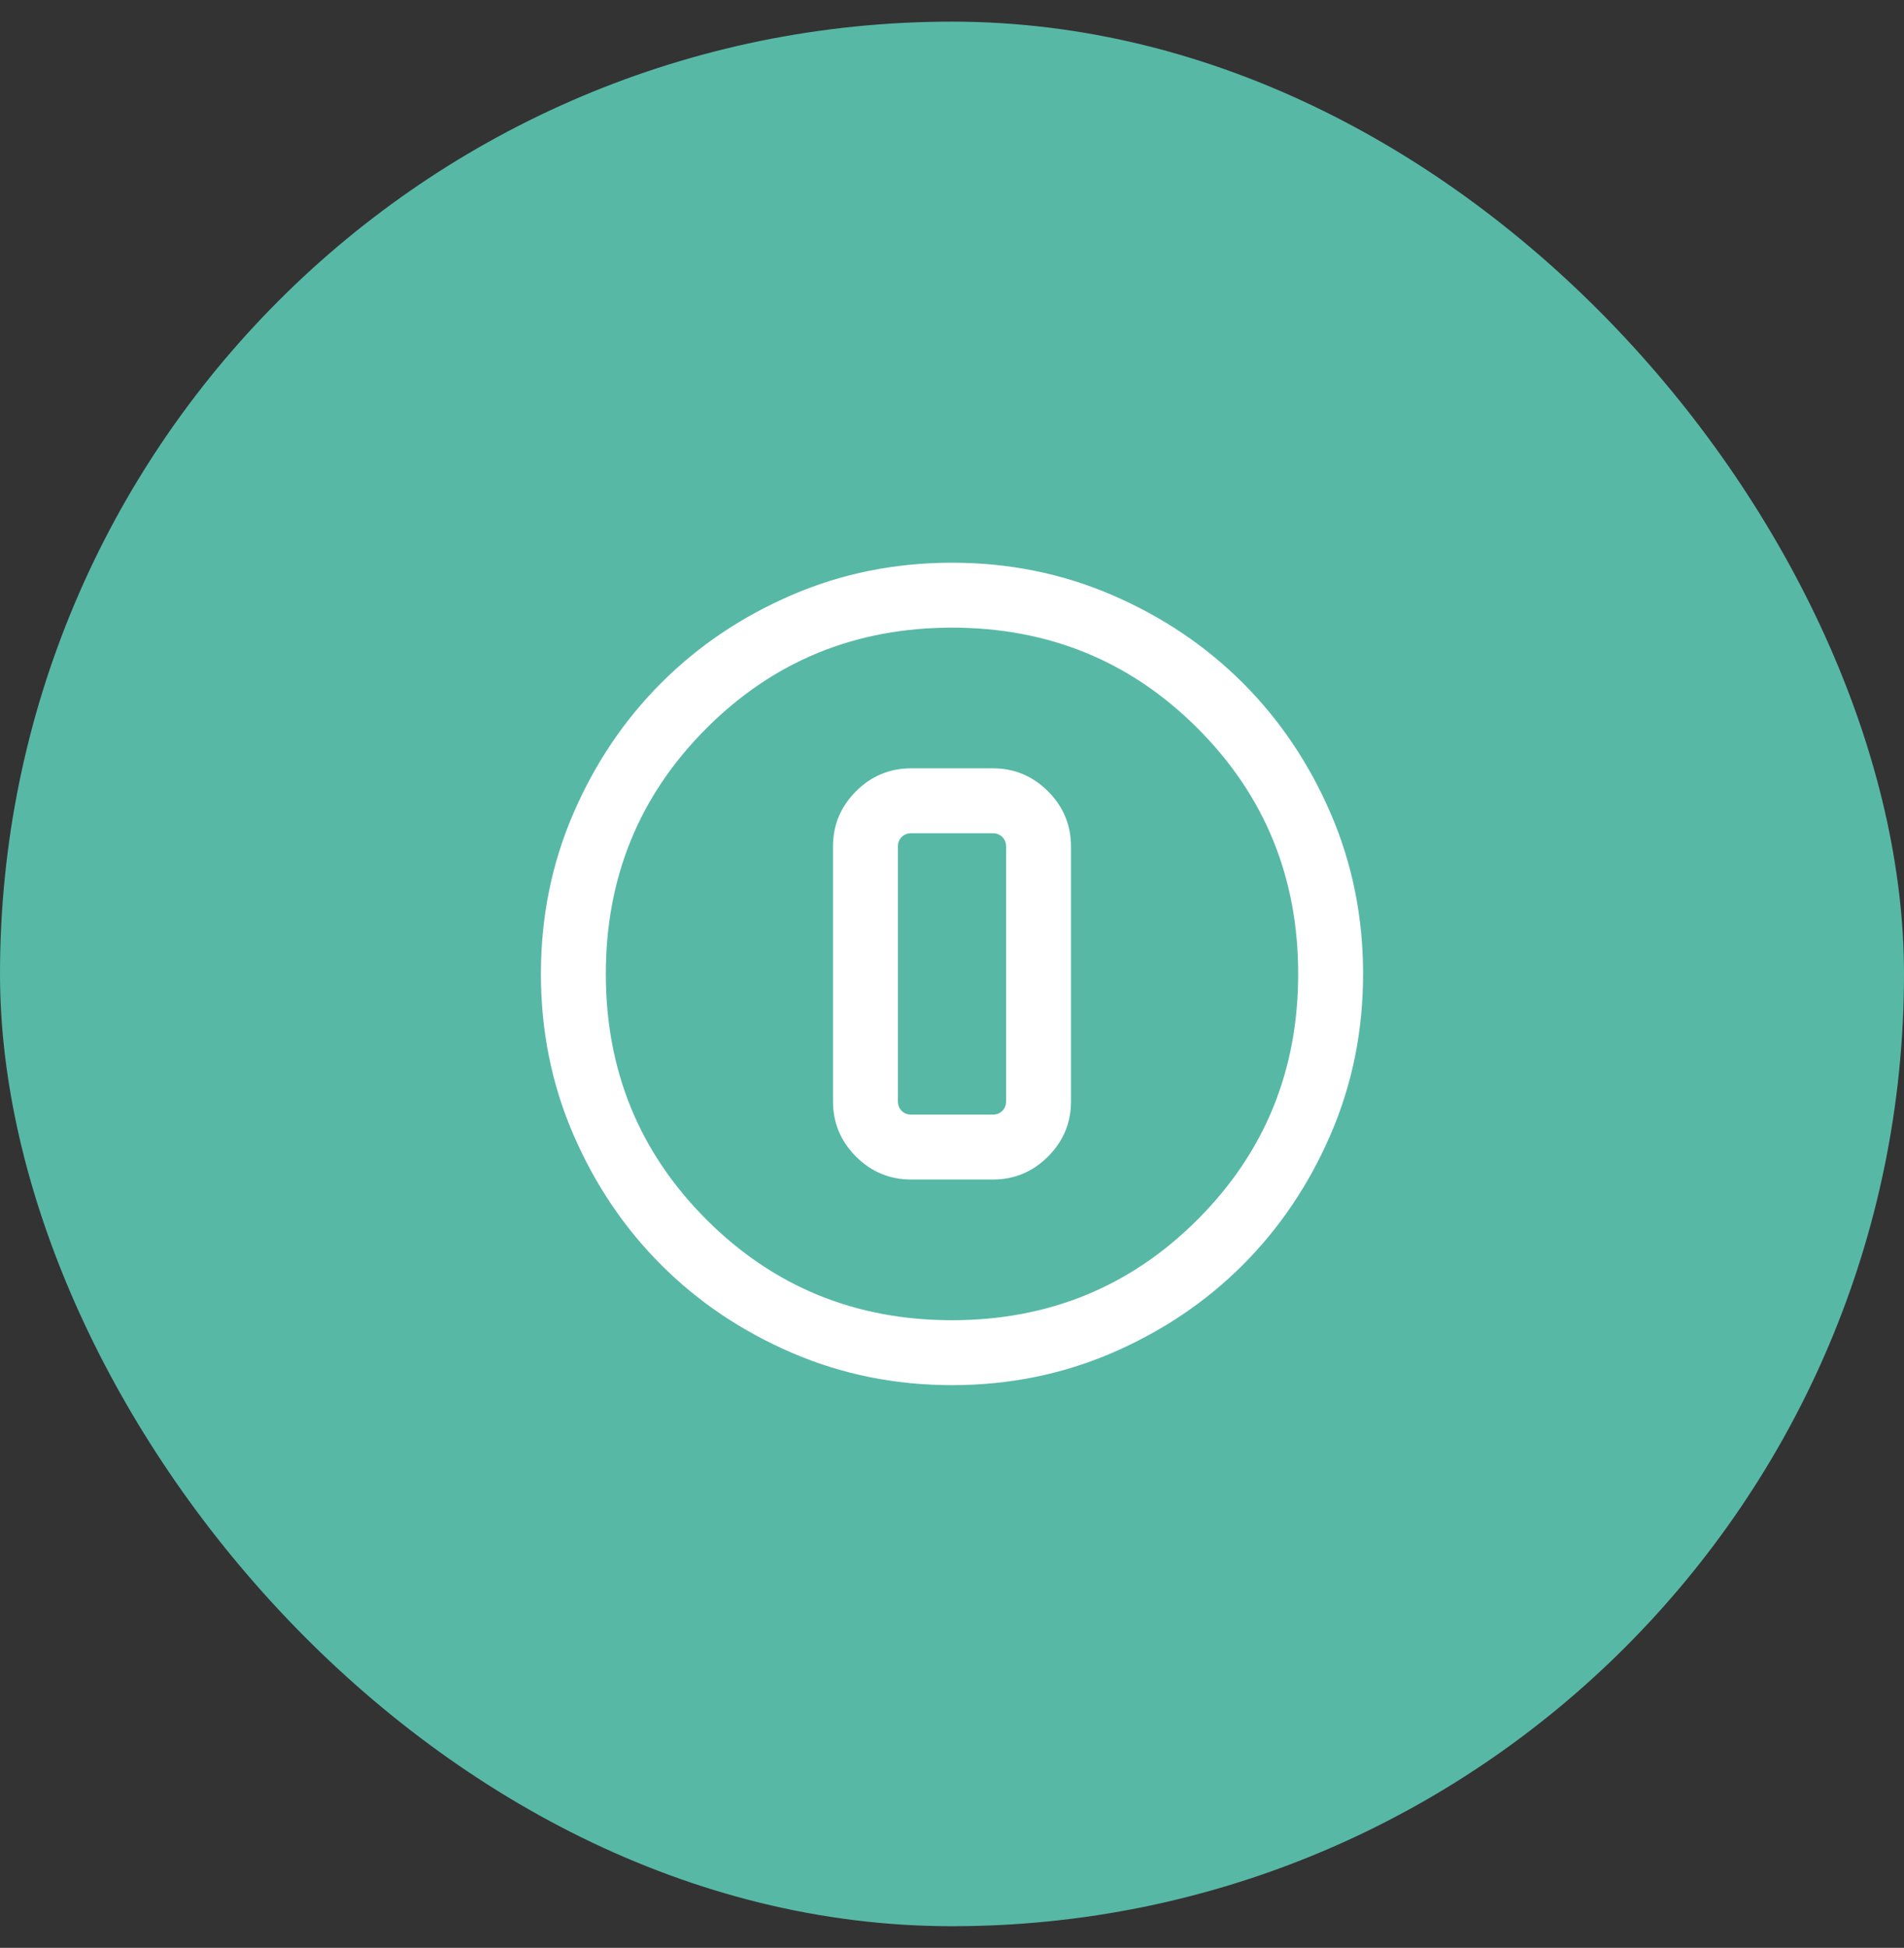
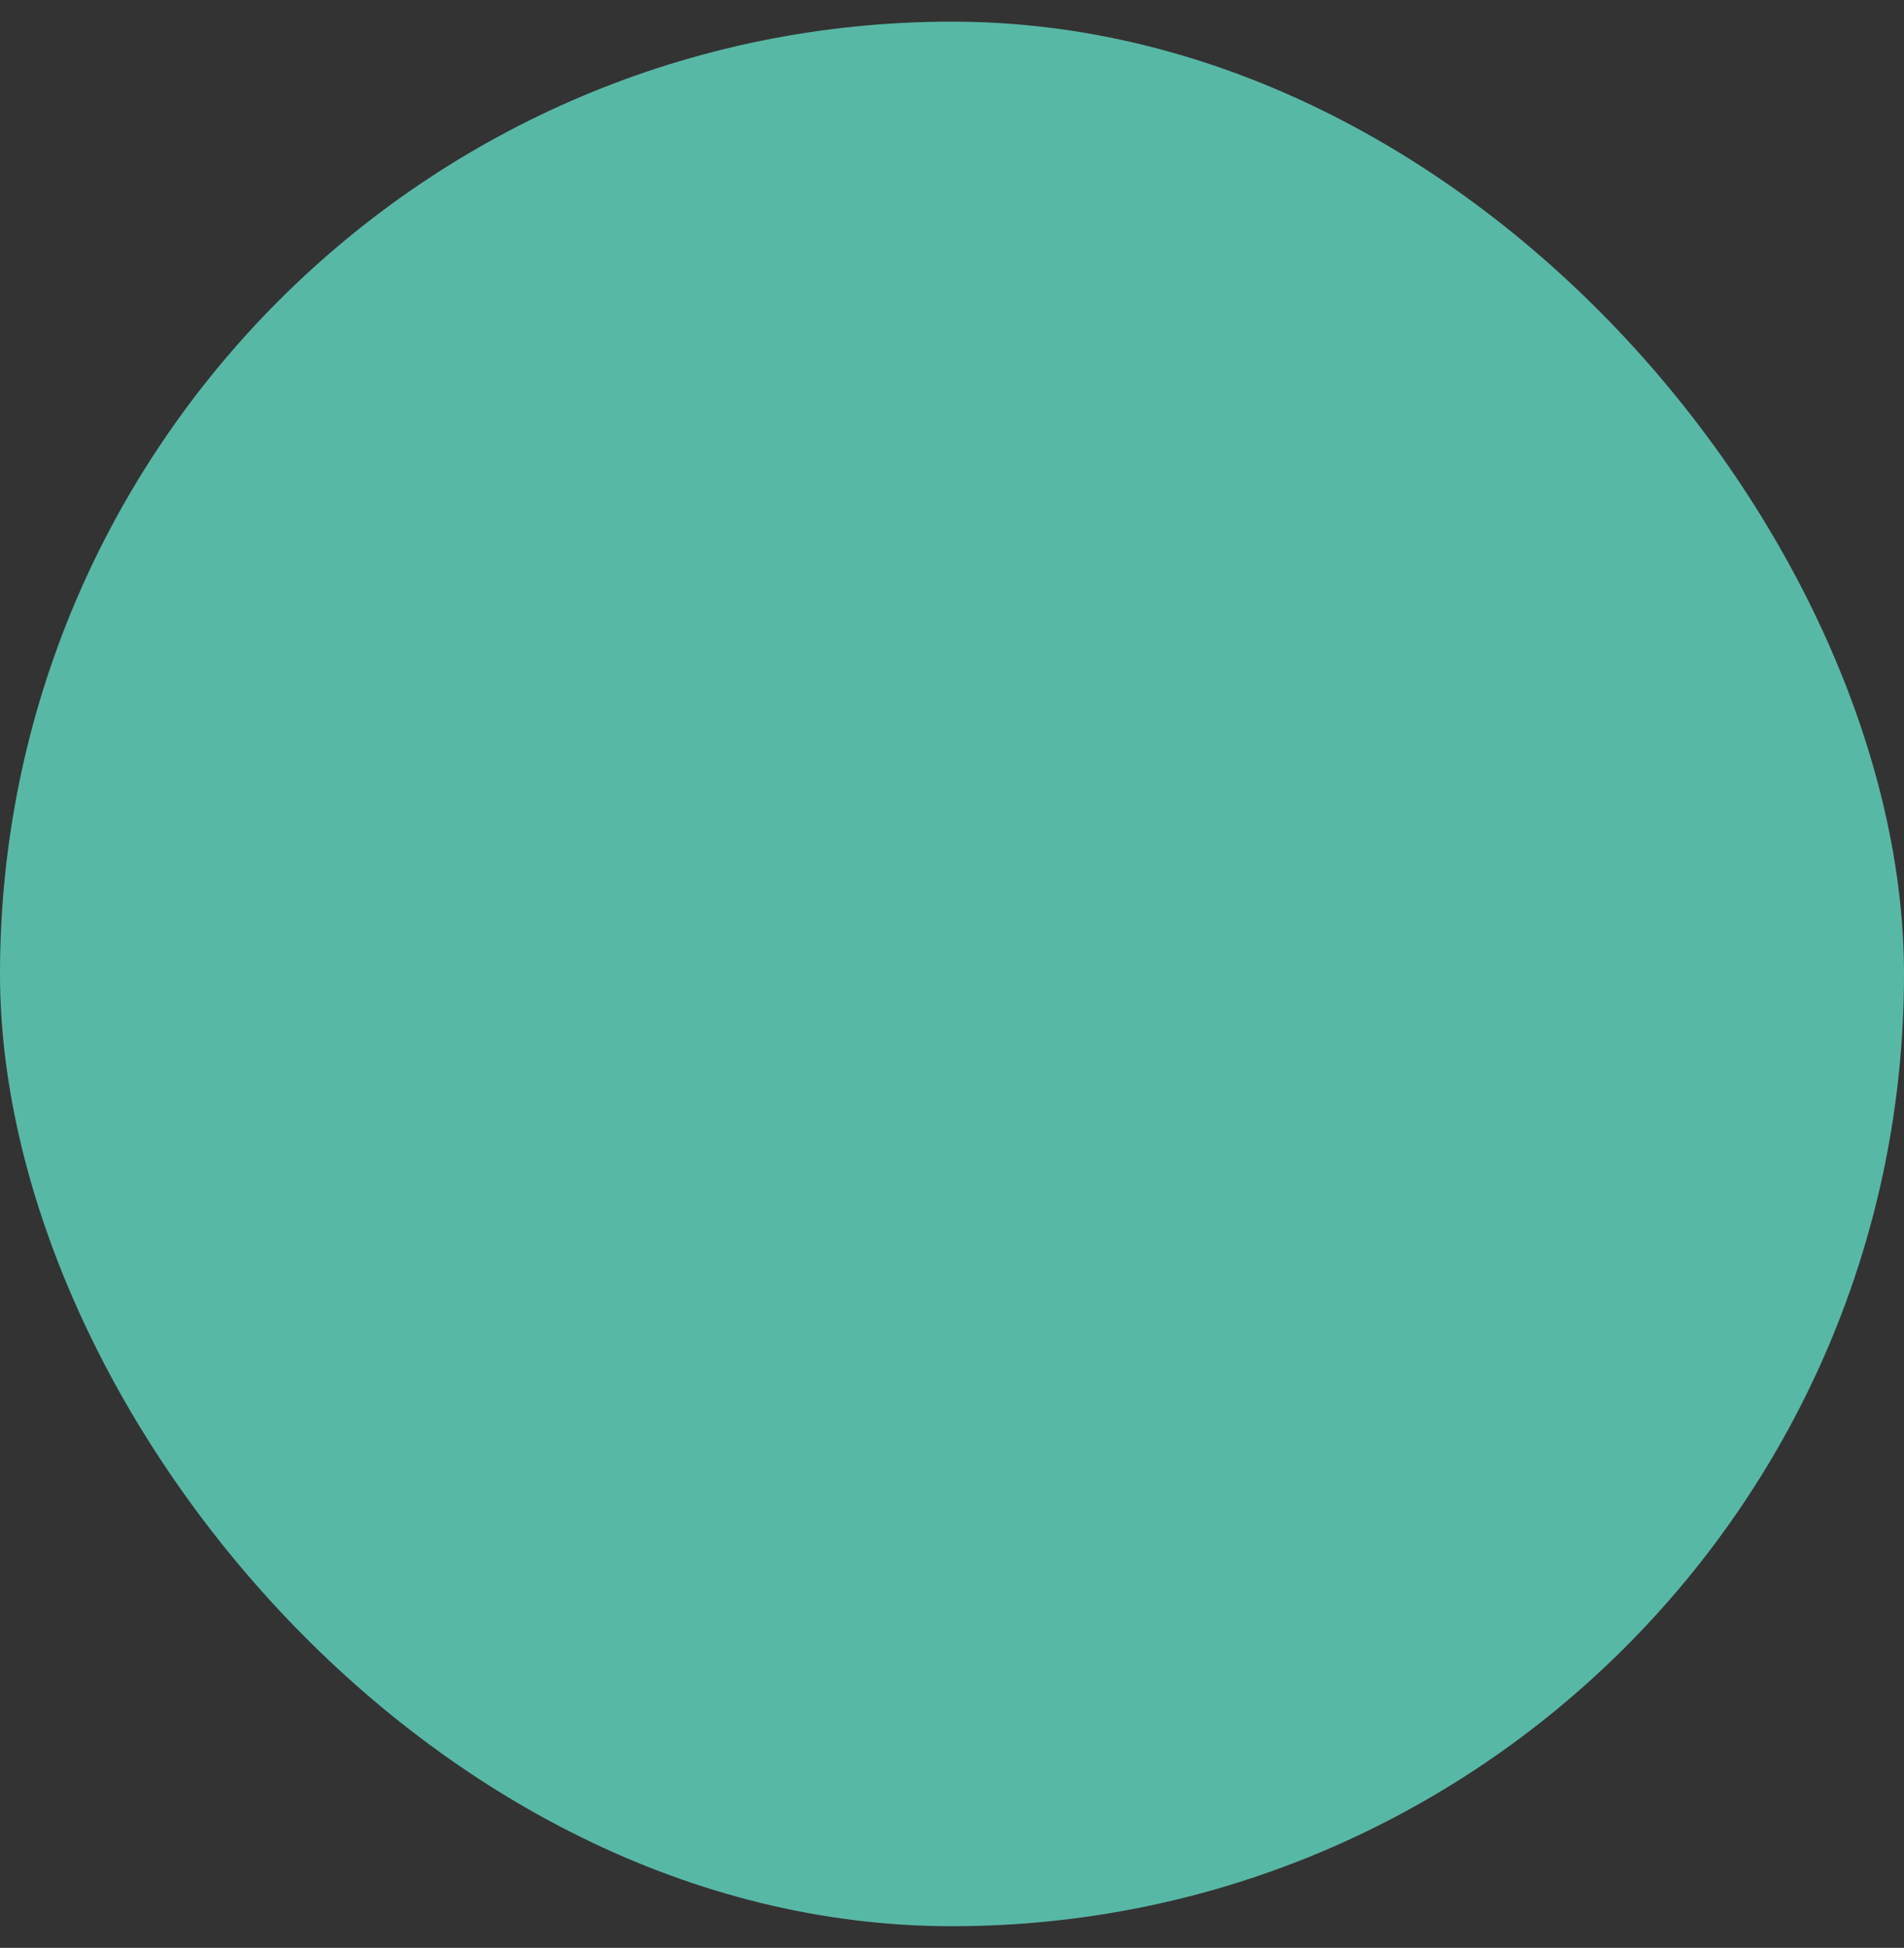
<svg xmlns="http://www.w3.org/2000/svg" width="44" height="45" viewBox="0 0 44 45" fill="none">
  <rect x="0" y="0" width="44" height="45" fill="#333333" stroke="none" />
  <rect y="0.5" width="44" height="44" rx="22" fill="#58B8A6" />
-   <path d="M22.002 32C20.688 32 19.453 31.751 18.297 31.252C17.14 30.753 16.135 30.077 15.28 29.222C14.424 28.367 13.747 27.362 13.248 26.206C12.749 25.05 12.5 23.816 12.5 22.502C12.5 21.188 12.749 19.953 13.248 18.797C13.747 17.64 14.423 16.635 15.278 15.78C16.133 14.924 17.138 14.247 18.294 13.748C19.45 13.249 20.684 13 21.998 13C23.312 13 24.547 13.249 25.703 13.748C26.86 14.247 27.865 14.923 28.721 15.778C29.576 16.633 30.253 17.638 30.752 18.794C31.25 19.95 31.5 21.184 31.5 22.498C31.5 23.812 31.251 25.047 30.752 26.203C30.253 27.36 29.576 28.365 28.722 29.221C27.867 30.076 26.862 30.753 25.706 31.252C24.55 31.75 23.316 32 22.002 32ZM22 30.5C24.233 30.5 26.125 29.725 27.675 28.175C29.225 26.625 30 24.733 30 22.5C30 20.267 29.225 18.375 27.675 16.825C26.125 15.275 24.233 14.5 22 14.5C19.767 14.5 17.875 15.275 16.325 16.825C14.775 18.375 14 20.267 14 22.5C14 24.733 14.775 26.625 16.325 28.175C17.875 29.725 19.767 30.5 22 30.5ZM21.058 27.25H22.942C23.439 27.25 23.865 27.073 24.219 26.719C24.573 26.365 24.75 25.939 24.75 25.442V19.558C24.75 19.061 24.573 18.635 24.219 18.281C23.865 17.927 23.439 17.75 22.942 17.75H21.058C20.561 17.75 20.135 17.927 19.781 18.281C19.427 18.635 19.25 19.061 19.25 19.558V25.442C19.25 25.939 19.427 26.365 19.781 26.719C20.135 27.073 20.561 27.25 21.058 27.25ZM21.058 19.25H22.942C23.032 19.25 23.106 19.279 23.163 19.337C23.221 19.394 23.25 19.468 23.25 19.558V25.442C23.25 25.532 23.221 25.606 23.163 25.663C23.106 25.721 23.032 25.75 22.942 25.75H21.058C20.968 25.75 20.894 25.721 20.837 25.663C20.779 25.606 20.75 25.532 20.75 25.442V19.558C20.75 19.468 20.779 19.394 20.837 19.337C20.894 19.279 20.968 19.25 21.058 19.25Z" fill="white" />
</svg>